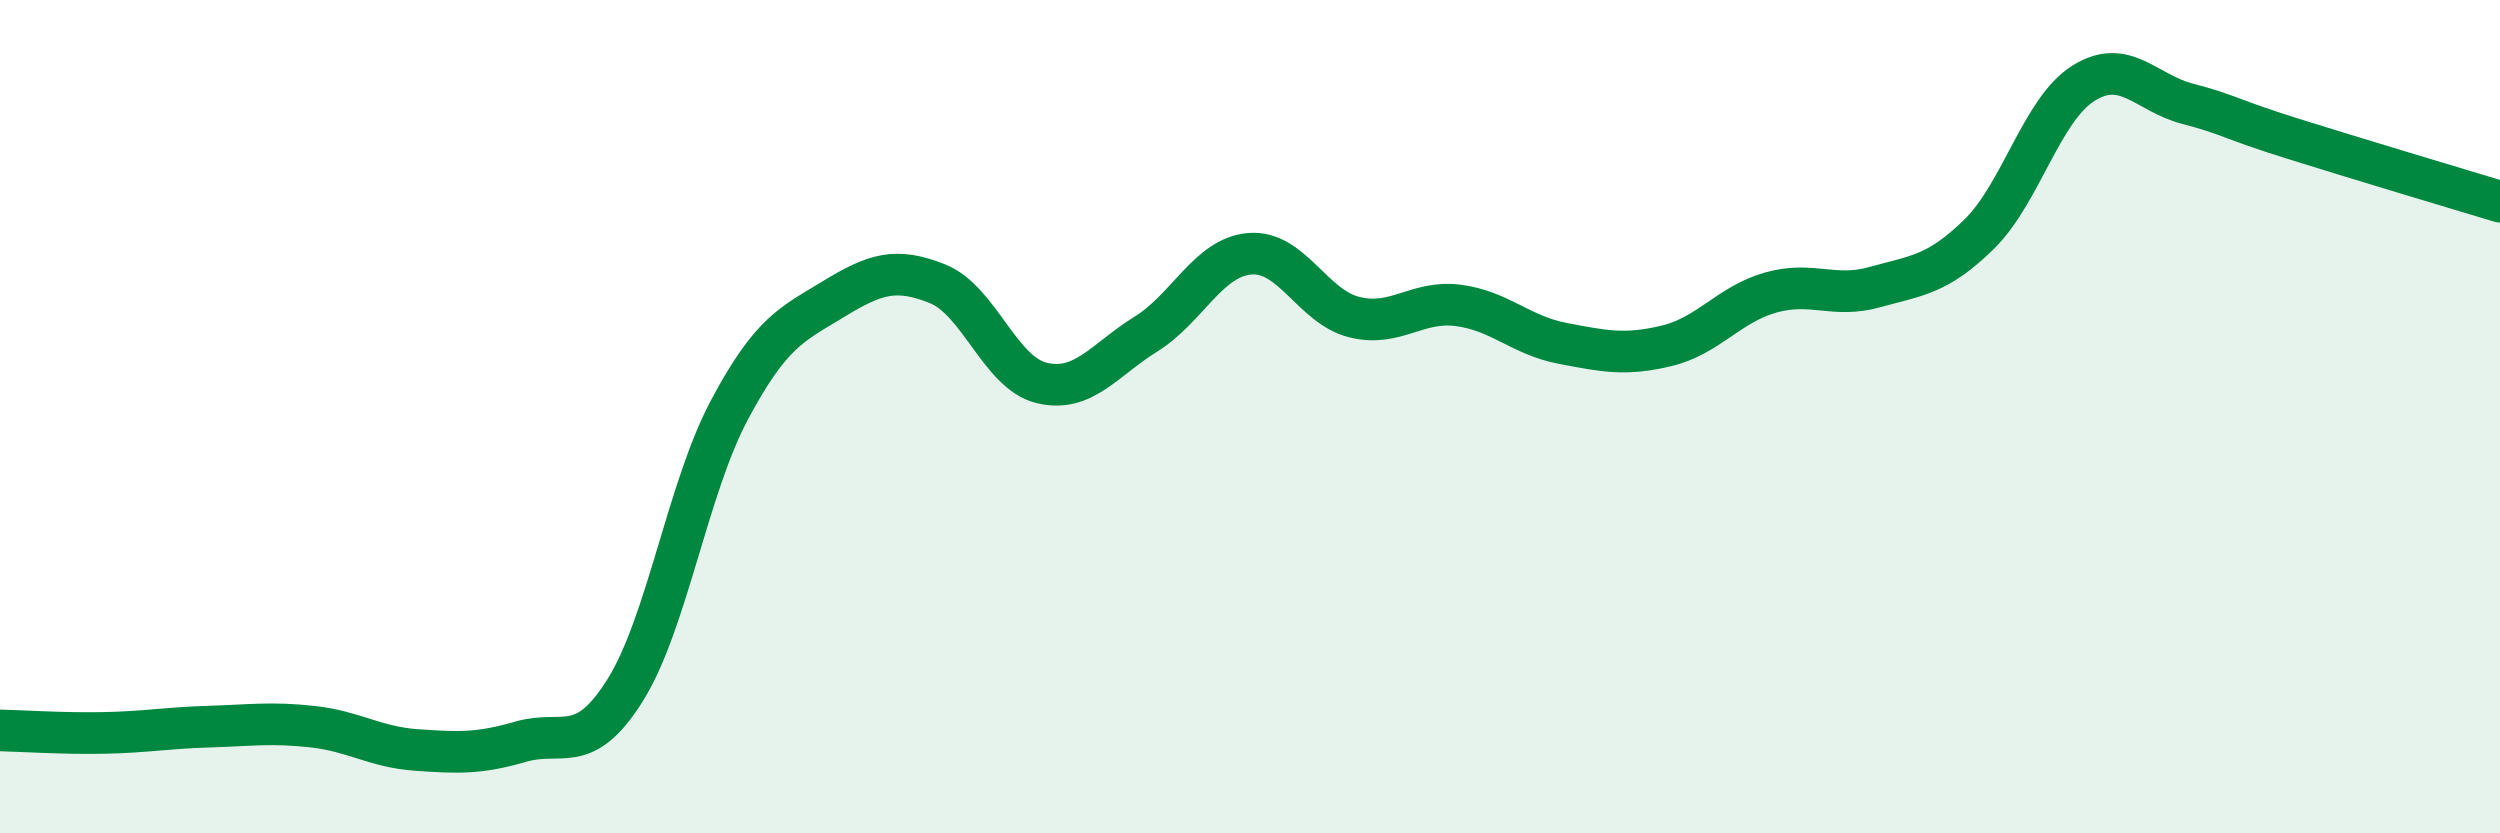
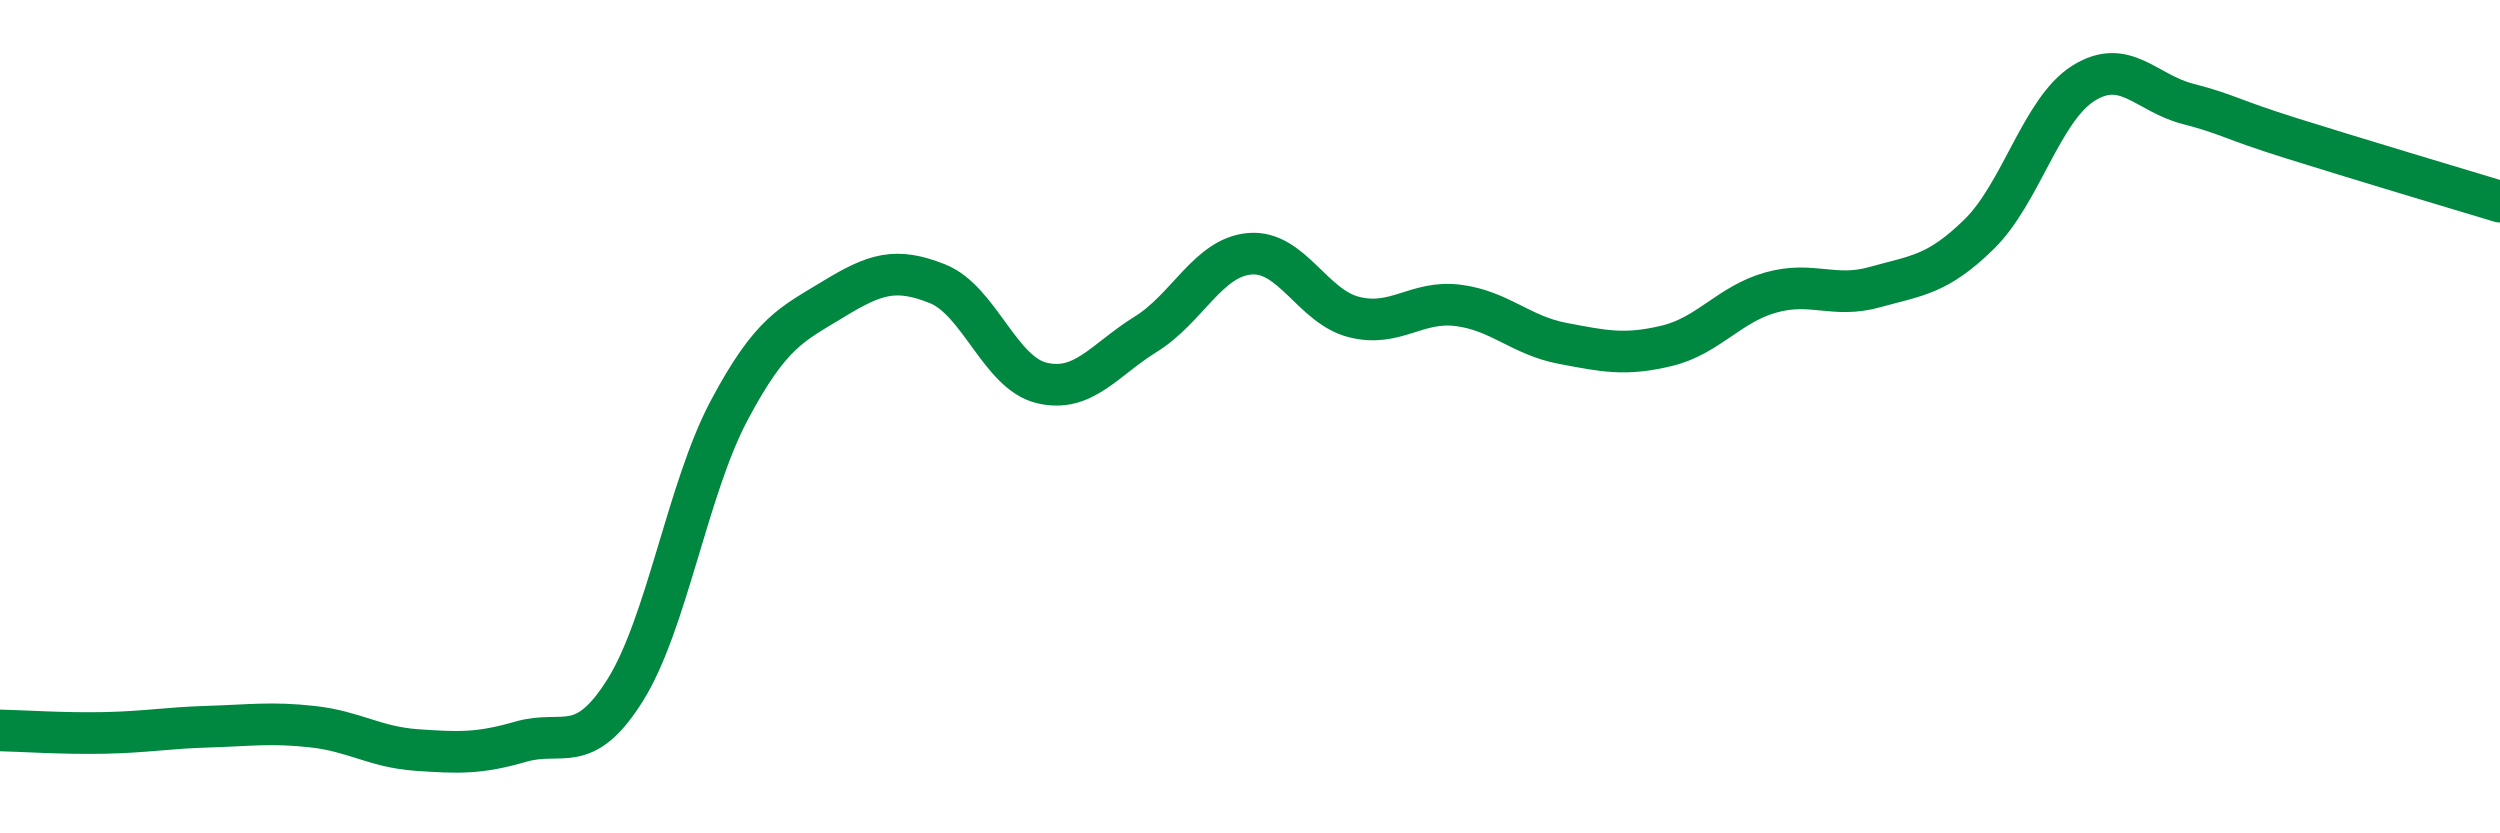
<svg xmlns="http://www.w3.org/2000/svg" width="60" height="20" viewBox="0 0 60 20">
-   <path d="M 0,17.53 C 0.5,17.54 1.5,17.61 2.5,17.59 C 3.5,17.57 4,17.47 5,17.44 C 6,17.41 6.5,17.33 7.5,17.44 C 8.5,17.55 9,17.93 10,18 C 11,18.07 11.5,18.09 12.5,17.8 C 13.5,17.51 14,18.16 15,16.57 C 16,14.98 16.5,11.73 17.5,9.85 C 18.5,7.97 19,7.79 20,7.18 C 21,6.57 21.5,6.41 22.5,6.81 C 23.5,7.21 24,8.95 25,9.19 C 26,9.43 26.5,8.64 27.5,8.02 C 28.5,7.4 29,6.17 30,6.09 C 31,6.01 31.5,7.36 32.5,7.61 C 33.5,7.86 34,7.2 35,7.33 C 36,7.46 36.5,8.05 37.5,8.24 C 38.5,8.43 39,8.54 40,8.3 C 41,8.06 41.5,7.3 42.5,7.02 C 43.5,6.74 44,7.17 45,6.89 C 46,6.61 46.5,6.6 47.5,5.62 C 48.5,4.64 49,2.63 50,2 C 51,1.37 51.5,2.23 52.5,2.49 C 53.5,2.75 53.5,2.85 55,3.32 C 56.5,3.79 59,4.54 60,4.84L60 20L0 20Z" fill="#008740" opacity="0.1" stroke-linecap="round" stroke-linejoin="round" />
  <path d="M 0,17.53 C 0.5,17.54 1.5,17.61 2.5,17.59 C 3.5,17.57 4,17.47 5,17.44 C 6,17.41 6.5,17.33 7.5,17.44 C 8.5,17.55 9,17.93 10,18 C 11,18.07 11.5,18.09 12.5,17.8 C 13.5,17.51 14,18.16 15,16.57 C 16,14.98 16.5,11.73 17.5,9.85 C 18.5,7.97 19,7.79 20,7.18 C 21,6.57 21.5,6.41 22.5,6.81 C 23.5,7.21 24,8.95 25,9.19 C 26,9.43 26.5,8.64 27.5,8.02 C 28.5,7.4 29,6.17 30,6.09 C 31,6.01 31.5,7.36 32.5,7.61 C 33.5,7.86 34,7.2 35,7.33 C 36,7.46 36.5,8.05 37.5,8.24 C 38.5,8.43 39,8.54 40,8.3 C 41,8.06 41.5,7.3 42.5,7.02 C 43.5,6.74 44,7.17 45,6.89 C 46,6.61 46.5,6.6 47.5,5.62 C 48.5,4.64 49,2.63 50,2 C 51,1.37 51.5,2.23 52.5,2.49 C 53.5,2.75 53.5,2.85 55,3.32 C 56.5,3.79 59,4.54 60,4.84" stroke="#008740" stroke-width="1" fill="none" stroke-linecap="round" stroke-linejoin="round" />
</svg>